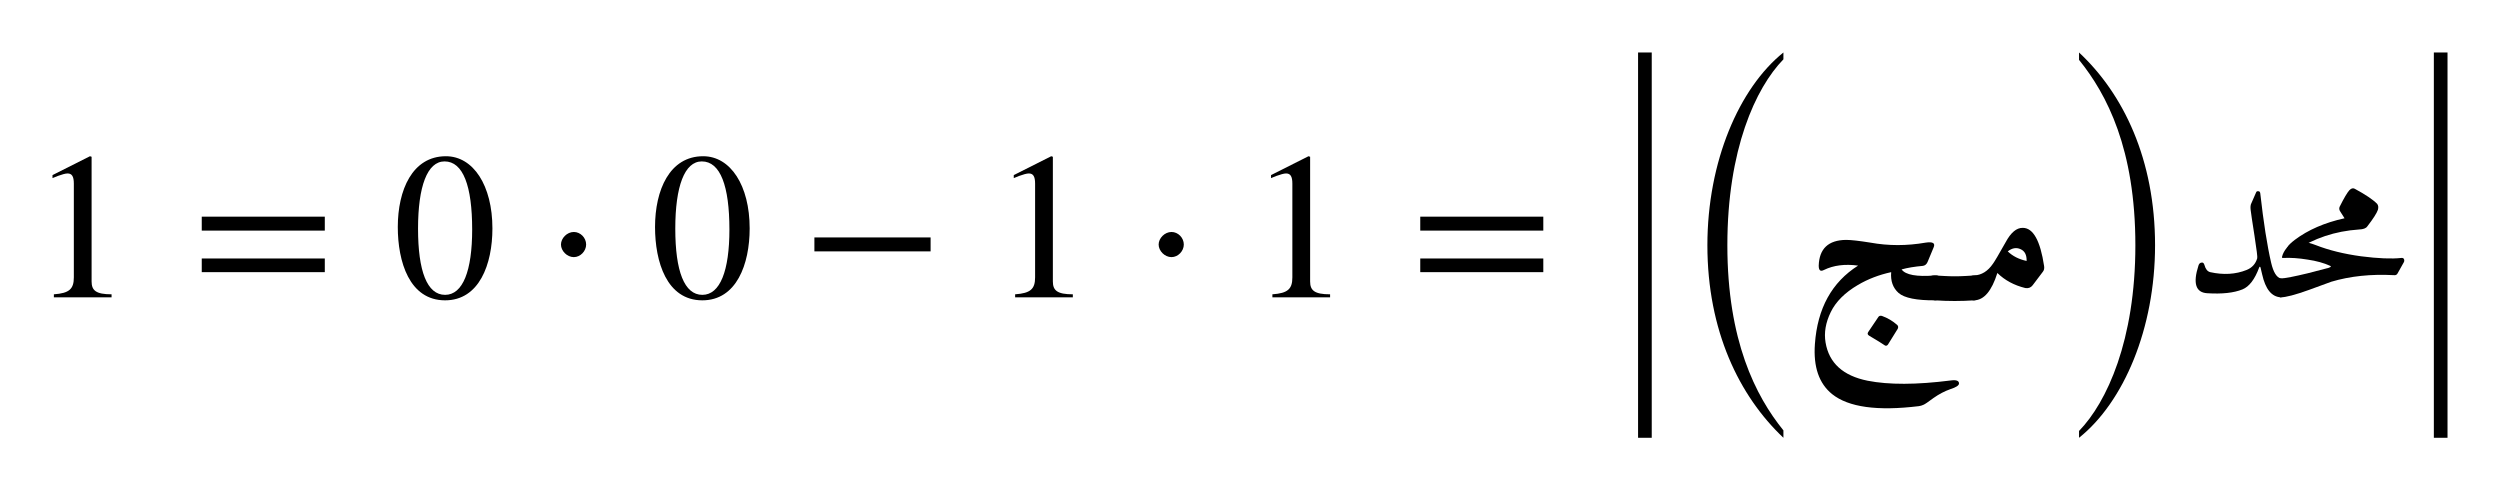
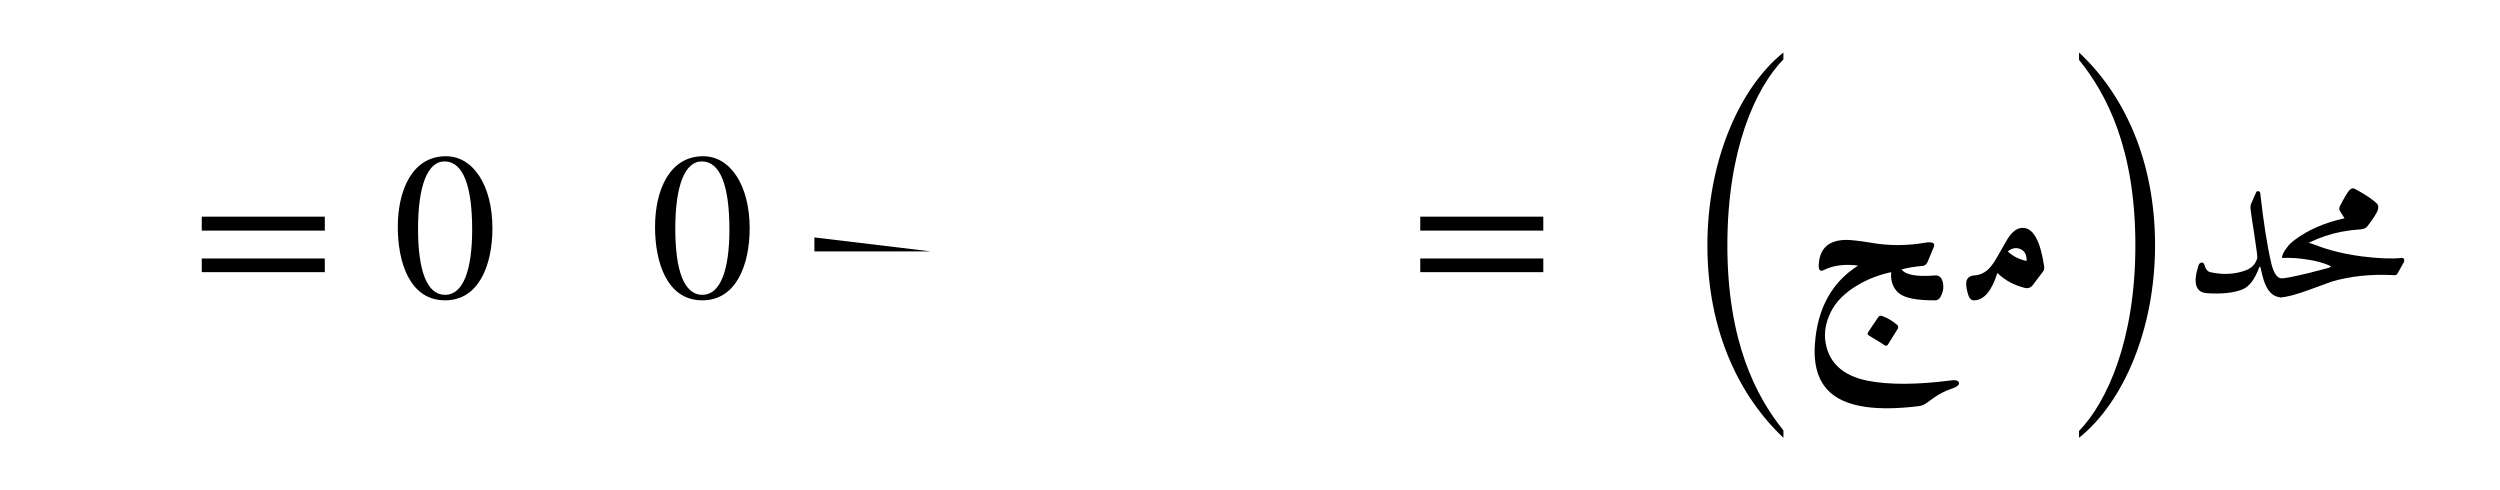
<svg xmlns="http://www.w3.org/2000/svg" xmlns:xlink="http://www.w3.org/1999/xlink" width="142.851" height="28.016" viewBox="0 0 142.851 28.016">
  <defs>
    <g>
      <g id="glyph-0-0">
-         <path d="M 4.703 0 L 4.703 -0.172 C 3.812 -0.172 3.562 -0.391 3.562 -0.906 L 3.562 -8.031 L 3.469 -8.062 L 1.328 -6.984 L 1.328 -6.812 L 1.641 -6.938 C 1.859 -7.016 2.062 -7.078 2.188 -7.078 C 2.438 -7.078 2.547 -6.906 2.547 -6.5 L 2.547 -1.141 C 2.547 -0.484 2.297 -0.234 1.406 -0.172 L 1.406 0 Z M 4.703 0 " />
-       </g>
+         </g>
      <g id="glyph-0-1">
        <path d="M 7.609 -1.438 L 7.609 -2.219 L 0.578 -2.219 L 0.578 -1.438 Z M 7.609 -3.812 L 7.609 -4.609 L 0.578 -4.609 L 0.578 -3.812 Z M 7.609 -3.812 " />
      </g>
      <g id="glyph-0-2">
        <path d="M 4.531 -3.875 C 4.531 -1.516 4 -0.141 2.984 -0.141 C 1.953 -0.141 1.438 -1.5 1.438 -3.922 C 1.438 -6.344 1.969 -7.766 2.953 -7.766 C 4.016 -7.766 4.531 -6.359 4.531 -3.875 Z M 5.688 -3.938 C 5.688 -6.391 4.594 -8.062 3.031 -8.062 C 1.109 -8.062 0.281 -6.125 0.281 -4.016 C 0.281 -2.047 0.938 0.172 2.984 0.172 C 4.938 0.172 5.688 -1.891 5.688 -3.938 Z M 5.688 -3.938 " />
      </g>
      <g id="glyph-0-3">
-         <path d="M 2.422 -3.016 C 2.422 -3.406 2.094 -3.734 1.719 -3.734 C 1.328 -3.734 0.984 -3.375 0.984 -3.016 C 0.984 -2.656 1.328 -2.297 1.719 -2.297 C 2.094 -2.297 2.422 -2.641 2.422 -3.016 Z M 2.422 -3.016 " />
-       </g>
+         </g>
      <g id="glyph-0-4">
-         <path d="M 7.406 -2.625 L 7.406 -3.422 L 0.766 -3.422 L 0.766 -2.625 Z M 7.406 -2.625 " />
+         <path d="M 7.406 -2.625 L 0.766 -3.422 L 0.766 -2.625 Z M 7.406 -2.625 " />
      </g>
      <g id="glyph-0-5">
-         <path d="M 2.297 3.328 L 2.297 -18.688 L 1.516 -18.688 L 1.516 3.328 Z M 2.297 3.328 " />
-       </g>
+         </g>
      <g id="glyph-0-6">
        <path d="M 6 2.906 C 4.406 0.938 2.797 -2.234 2.797 -7.672 C 2.797 -13.141 4.406 -16.656 6 -18.297 L 6 -18.688 C 3.469 -16.656 1.656 -12.453 1.656 -7.672 C 1.656 -2.797 3.469 0.938 6 3.328 Z M 6 2.906 " />
      </g>
      <g id="glyph-0-7">
        <path d="M 1.359 -18.266 C 2.953 -16.297 4.578 -13.172 4.578 -7.672 C 4.578 -2.25 2.953 1.297 1.359 2.938 L 1.359 3.328 C 3.906 1.297 5.703 -2.906 5.703 -7.672 C 5.703 -12.562 3.906 -16.312 1.359 -18.688 Z M 1.359 -18.266 " />
      </g>
      <g id="glyph-1-0">
        <path d="M 0.984 -1.812 C 1.016 -2.781 1.535 -3.27 2.547 -3.281 C 2.836 -3.281 3.301 -3.227 3.938 -3.125 C 4.969 -2.938 6.02 -2.938 7.094 -3.125 C 7.508 -3.188 7.66 -3.094 7.547 -2.844 L 7.203 -2.016 C 7.148 -1.891 7.062 -1.816 6.938 -1.797 C 6.457 -1.754 6.051 -1.688 5.719 -1.594 C 5.945 -1.281 6.582 -1.164 7.625 -1.25 C 7.863 -1.27 8.016 -1.133 8.078 -0.844 C 8.129 -0.625 8.109 -0.398 8.016 -0.172 C 7.93 0.055 7.805 0.172 7.641 0.172 C 6.578 0.18 5.879 0.039 5.547 -0.25 C 5.223 -0.539 5.082 -0.938 5.125 -1.438 C 4.438 -1.289 3.801 -1.047 3.219 -0.703 C 2.477 -0.266 1.961 0.25 1.672 0.844 C 1.379 1.445 1.281 2.023 1.375 2.578 C 1.57 3.754 2.375 4.484 3.781 4.766 C 4.988 5.004 6.57 5 8.531 4.75 C 8.844 4.707 9 4.766 9 4.922 C 9 5.035 8.832 5.145 8.5 5.25 C 8.176 5.363 7.859 5.531 7.547 5.75 C 7.242 5.977 7.051 6.109 6.969 6.141 C 6.883 6.18 6.797 6.207 6.703 6.219 C 4.336 6.508 2.688 6.281 1.75 5.531 C 1 4.926 0.672 3.973 0.766 2.672 C 0.91 0.629 1.734 -0.863 3.234 -1.812 C 2.484 -1.914 1.832 -1.832 1.281 -1.562 C 1.082 -1.457 0.984 -1.539 0.984 -1.812 Z M 4.391 1.125 C 4.43 1.062 4.5 1.039 4.594 1.062 C 4.914 1.176 5.207 1.348 5.469 1.578 C 5.531 1.641 5.539 1.711 5.5 1.797 L 4.938 2.703 C 4.875 2.785 4.801 2.789 4.719 2.719 C 4.633 2.656 4.348 2.477 3.859 2.188 C 3.773 2.133 3.758 2.066 3.812 1.984 Z M 4.391 1.125 " />
      </g>
      <g id="glyph-1-1">
-         <path d="M -0.016 0.172 C -0.16 0.16 -0.266 0.055 -0.328 -0.141 L -0.469 -0.656 C -0.539 -0.969 -0.445 -1.16 -0.188 -1.234 C -0.125 -1.254 0.109 -1.25 0.516 -1.219 C 0.922 -1.195 1.32 -1.195 1.719 -1.219 C 2.113 -1.25 2.344 -1.254 2.406 -1.234 C 2.602 -1.191 2.703 -1.055 2.703 -0.828 C 2.703 -0.766 2.695 -0.707 2.688 -0.656 L 2.531 -0.141 C 2.477 0.055 2.379 0.16 2.234 0.172 C 1.484 0.223 0.734 0.223 -0.016 0.172 Z M -0.016 0.172 " />
-       </g>
+         </g>
      <g id="glyph-1-2">
        <path d="M 1.922 -2.625 C 2.203 -2.352 2.562 -2.172 3 -2.078 C 3.008 -2.422 2.895 -2.645 2.656 -2.75 C 2.414 -2.863 2.172 -2.82 1.922 -2.625 Z M 2.781 -3.969 C 3.375 -3.969 3.781 -3.238 4 -1.781 C 4.02 -1.645 3.992 -1.535 3.922 -1.453 L 3.344 -0.688 C 3.238 -0.551 3.098 -0.5 2.922 -0.531 C 2.285 -0.688 1.754 -0.973 1.328 -1.391 C 1.004 -0.359 0.562 0.16 0 0.172 C -0.156 0.18 -0.27 0.07 -0.344 -0.156 C -0.414 -0.395 -0.453 -0.609 -0.453 -0.797 C -0.453 -0.992 -0.367 -1.129 -0.203 -1.203 C -0.141 -1.234 -0.07 -1.25 0 -1.25 C 0.426 -1.27 0.785 -1.492 1.078 -1.922 C 1.172 -2.047 1.41 -2.453 1.797 -3.141 C 2.098 -3.703 2.426 -3.977 2.781 -3.969 Z M 2.781 -3.969 " />
      </g>
      <g id="glyph-2-0">
        <path d="M 5.625 -1.078 C 5.75 -1.047 5.828 -0.938 5.859 -0.75 C 5.898 -0.57 5.895 -0.398 5.844 -0.234 C 5.801 -0.078 5.727 0 5.625 0 C 5.102 -0.031 4.75 -0.469 4.562 -1.312 C 4.5 -1.57 4.469 -1.703 4.469 -1.703 C 4.445 -1.766 4.422 -1.766 4.391 -1.703 C 4.141 -1.023 3.82 -0.609 3.438 -0.453 C 2.945 -0.254 2.273 -0.18 1.422 -0.234 C 0.766 -0.273 0.598 -0.801 0.922 -1.812 C 0.953 -1.914 1.008 -1.973 1.094 -1.984 C 1.176 -2.004 1.234 -1.957 1.266 -1.844 C 1.328 -1.613 1.438 -1.477 1.594 -1.438 C 2.352 -1.27 3.047 -1.312 3.672 -1.562 C 3.984 -1.688 4.188 -1.91 4.281 -2.234 C 4.301 -2.285 4.25 -2.711 4.125 -3.516 C 4 -4.316 3.926 -4.805 3.906 -4.984 C 3.883 -5.16 3.898 -5.297 3.953 -5.391 C 4.078 -5.672 4.164 -5.875 4.219 -6 C 4.238 -6.051 4.281 -6.07 4.344 -6.062 C 4.406 -6.062 4.441 -6.023 4.453 -5.953 C 4.641 -4.285 4.848 -2.957 5.078 -1.969 C 5.203 -1.438 5.383 -1.141 5.625 -1.078 Z M 5.625 -1.078 " />
      </g>
      <g id="glyph-2-1">
        <path d="M 2 -2.984 C 2.75 -2.691 3.613 -2.477 4.594 -2.344 C 5.57 -2.219 6.336 -2.188 6.891 -2.25 C 6.973 -2.258 7.023 -2.234 7.047 -2.172 C 7.066 -2.109 7.062 -2.051 7.031 -2 L 6.672 -1.359 C 6.629 -1.285 6.562 -1.254 6.469 -1.266 C 5.156 -1.336 3.961 -1.211 2.891 -0.891 C 2.816 -0.859 2.391 -0.703 1.609 -0.422 C 0.828 -0.141 0.289 0 0 0 C -0.102 0 -0.18 -0.133 -0.234 -0.406 C -0.328 -0.844 -0.25 -1.066 0 -1.078 C 0.258 -1.086 0.773 -1.188 1.547 -1.375 C 2.316 -1.57 2.719 -1.676 2.75 -1.688 C 2.781 -1.707 2.801 -1.719 2.812 -1.719 C 2.875 -1.738 2.879 -1.766 2.828 -1.797 C 2.473 -1.961 2.039 -2.082 1.531 -2.156 C 1.031 -2.238 0.57 -2.27 0.156 -2.25 C 0.082 -2.238 0.055 -2.266 0.078 -2.328 C 0.117 -2.492 0.207 -2.66 0.344 -2.828 C 0.477 -3.004 0.613 -3.113 0.75 -3.156 C 1.07 -3.238 1.488 -3.18 2 -2.984 Z M 2 -2.984 " />
      </g>
      <g id="glyph-2-2">
        <path d="M 3.812 -4.109 C 2.445 -4.016 1.227 -3.609 0.156 -2.891 C -0.008 -2.785 -0.133 -2.766 -0.219 -2.828 C -0.395 -2.973 -0.273 -3.203 0.141 -3.516 C 0.898 -4.086 1.848 -4.5 2.984 -4.75 L 2.766 -5.094 C 2.68 -5.207 2.66 -5.312 2.703 -5.406 C 2.953 -5.906 3.141 -6.223 3.266 -6.359 C 3.367 -6.461 3.469 -6.488 3.562 -6.438 C 4.164 -6.113 4.594 -5.828 4.844 -5.578 C 4.914 -5.492 4.93 -5.379 4.891 -5.234 C 4.828 -5.047 4.625 -4.727 4.281 -4.281 C 4.207 -4.176 4.051 -4.117 3.812 -4.109 Z M 3.812 -4.109 " />
      </g>
    </g>
  </defs>
  <g id="viewport-shift" transform="translate(-331.547,-126.097)">
    <g fill="rgb(0%, 0%, 0%)" fill-opacity="1">
      <use xlink:href="#glyph-0-0" x="333.219" y="143.086" />
    </g>
    <g fill="rgb(0%, 0%, 0%)" fill-opacity="1">
      <use xlink:href="#glyph-0-1" x="342.497" y="143.086" />
    </g>
    <g fill="rgb(0%, 0%, 0%)" fill-opacity="1">
      <use xlink:href="#glyph-0-2" x="353.996" y="143.086" />
    </g>
    <g fill="rgb(0%, 0%, 0%)" fill-opacity="1">
      <use xlink:href="#glyph-0-3" x="362.617" y="143.086" />
    </g>
    <g fill="rgb(0%, 0%, 0%)" fill-opacity="1">
      <use xlink:href="#glyph-0-2" x="368.695" y="143.086" />
    </g>
    <g fill="rgb(0%, 0%, 0%)" fill-opacity="1">
      <use xlink:href="#glyph-0-4" x="377.316" y="143.086" />
    </g>
    <g fill="rgb(0%, 0%, 0%)" fill-opacity="1">
      <use xlink:href="#glyph-0-0" x="388.146" y="143.086" />
    </g>
    <g fill="rgb(0%, 0%, 0%)" fill-opacity="1">
      <use xlink:href="#glyph-0-3" x="396.768" y="143.086" />
    </g>
    <g fill="rgb(0%, 0%, 0%)" fill-opacity="1">
      <use xlink:href="#glyph-0-0" x="402.846" y="143.086" />
    </g>
    <g fill="rgb(0%, 0%, 0%)" fill-opacity="1">
      <use xlink:href="#glyph-0-1" x="412.123" y="143.086" />
    </g>
    <g fill="rgb(0%, 0%, 0%)" fill-opacity="1">
      <use xlink:href="#glyph-0-5" x="423.631" y="147.784" />
      <use xlink:href="#glyph-0-6" x="427.452" y="147.784" />
    </g>
    <g fill="rgb(0%, 0%, 0%)" fill-opacity="1">
      <use xlink:href="#glyph-1-0" x="434.485" y="143.086" />
      <use xlink:href="#glyph-1-1" x="442.128" y="143.086" />
      <use xlink:href="#glyph-1-2" x="444.349" y="143.086" />
    </g>
    <g fill="rgb(0%, 0%, 0%)" fill-opacity="1">
      <use xlink:href="#glyph-0-7" x="448.985" y="147.784" />
    </g>
    <g fill="rgb(0%, 0%, 0%)" fill-opacity="1">
      <use xlink:href="#glyph-2-0" x="456.245" y="143.086" />
      <use xlink:href="#glyph-2-1" x="461.869" y="143.086" />
    </g>
    <g fill="rgb(0%, 0%, 0%)" fill-opacity="1">
      <use xlink:href="#glyph-2-2" x="462.531" y="143.319" />
    </g>
    <g fill="rgb(0%, 0%, 0%)" fill-opacity="1">
      <use xlink:href="#glyph-0-5" x="469.102" y="147.784" />
    </g>
  </g>
</svg>